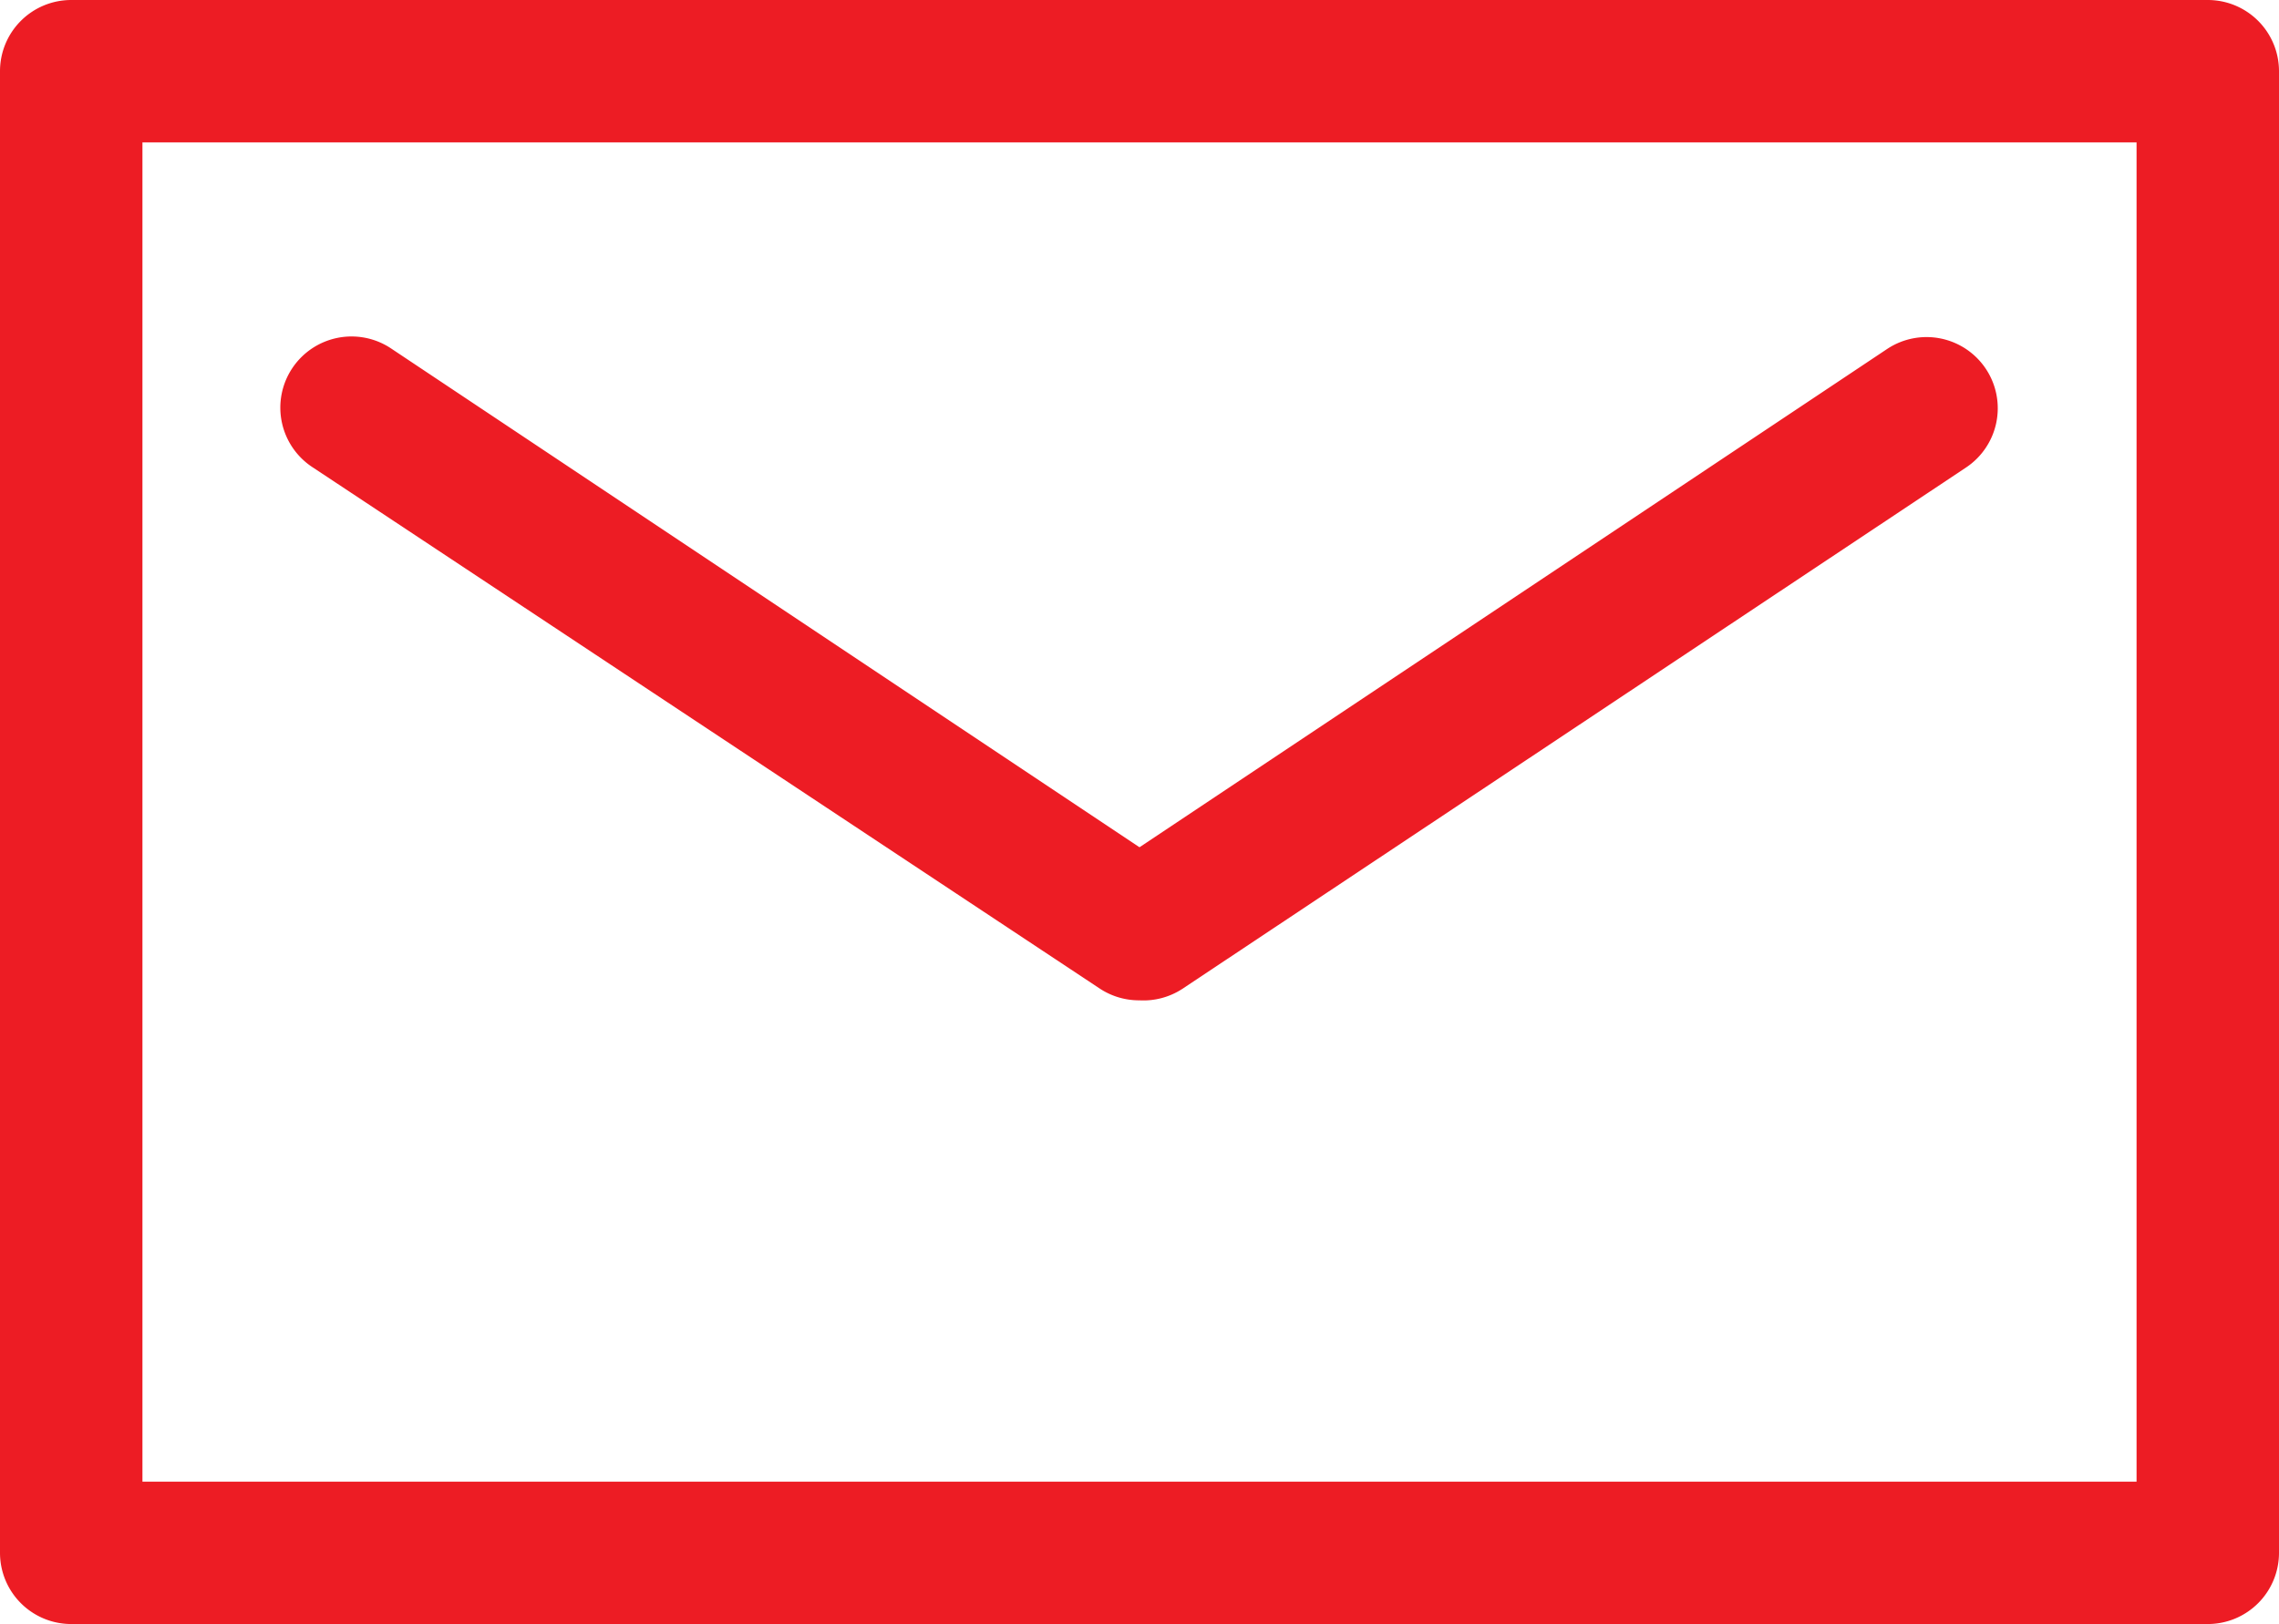
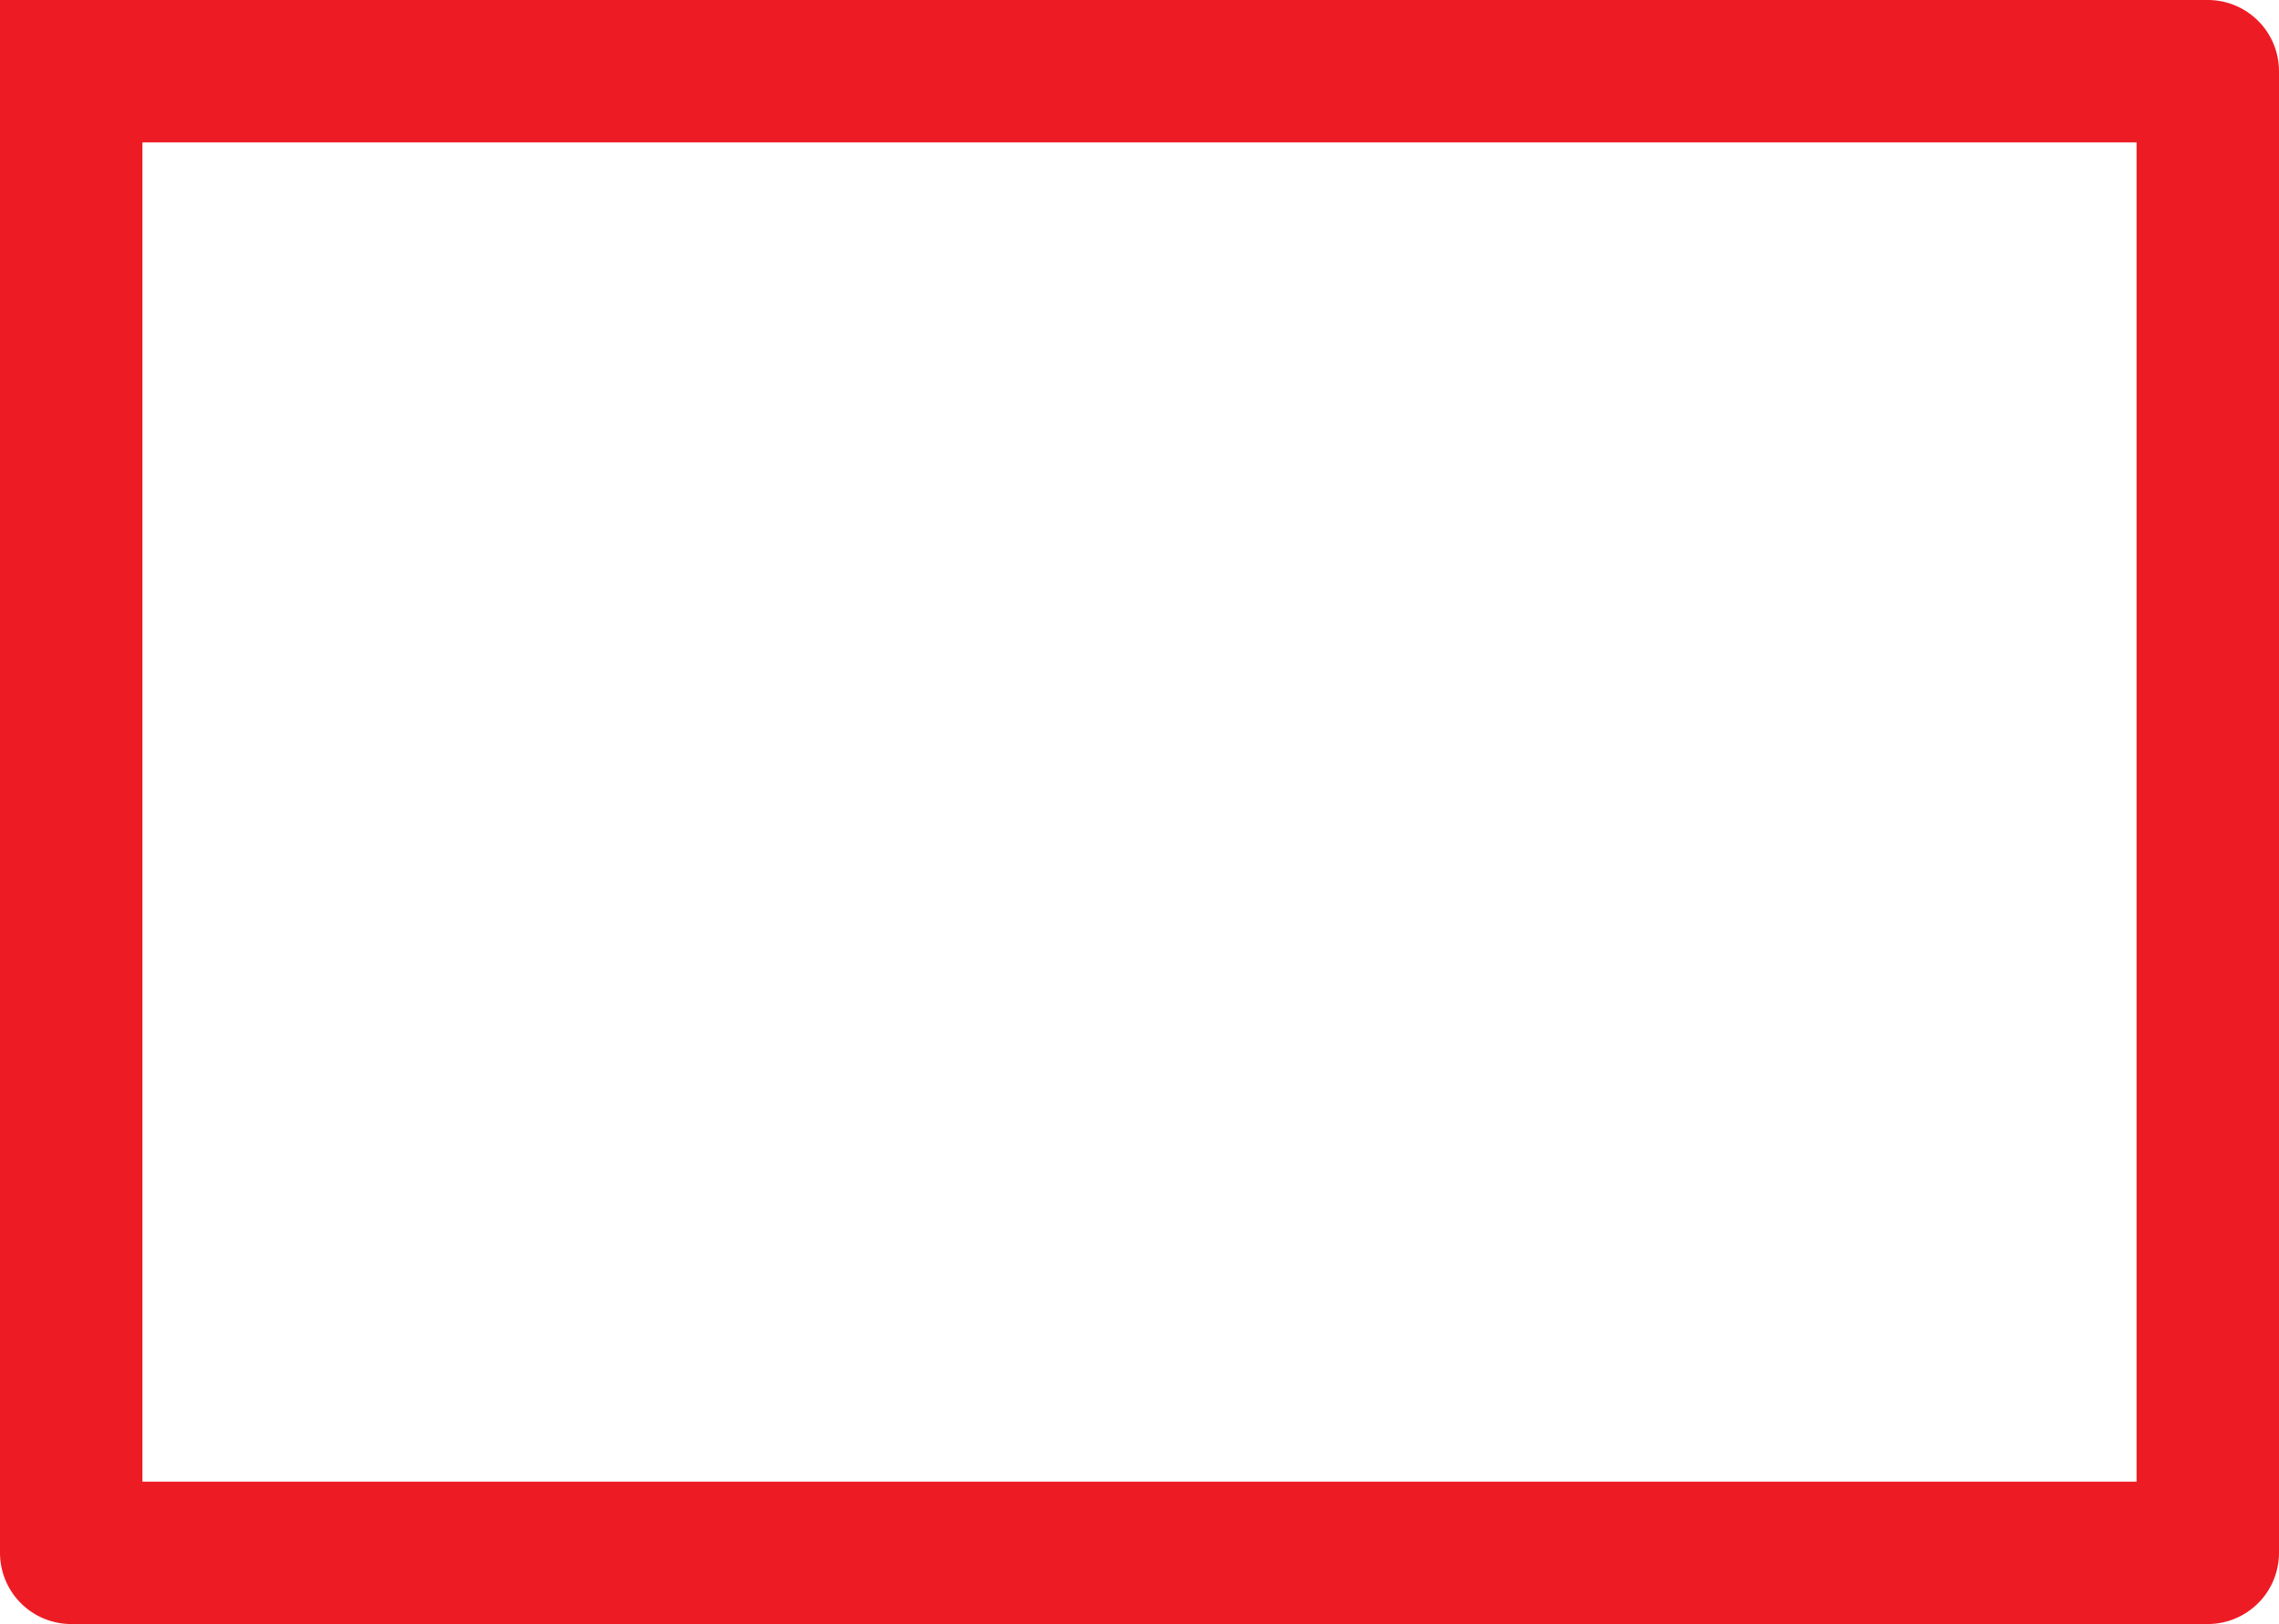
<svg xmlns="http://www.w3.org/2000/svg" viewBox="0 0 32 22.81">
  <defs>
    <style>.cls-1{fill:#ed1c24;}</style>
  </defs>
  <g id="Layer_2" data-name="Layer 2">
    <g id="Layer_2-2" data-name="Layer 2">
      <g id="Group_1295" data-name="Group 1295">
        <g id="Path_169" data-name="Path 169">
-           <path class="cls-1" d="M16,14.05a1,1,0,0,1-.55-.16L4.4,6.57A1,1,0,1,1,5.5,4.9l10.5,7,10.5-7a1,1,0,0,1,1.39.29,1,1,0,0,1-.29,1.38l-11,7.32A1,1,0,0,1,16,14.05Z" />
-         </g>
+           </g>
        <g id="Rectangle_46" data-name="Rectangle 46">
-           <path class="cls-1" d="M31,22.81H1a1,1,0,0,1-1-1V1A1,1,0,0,1,1,0H31a1,1,0,0,1,1,1V21.81A1,1,0,0,1,31,22.81Zm-29-2H30V2H2Z" />
+           <path class="cls-1" d="M31,22.81H1a1,1,0,0,1-1-1A1,1,0,0,1,1,0H31a1,1,0,0,1,1,1V21.81A1,1,0,0,1,31,22.81Zm-29-2H30V2H2Z" />
        </g>
      </g>
    </g>
  </g>
</svg>